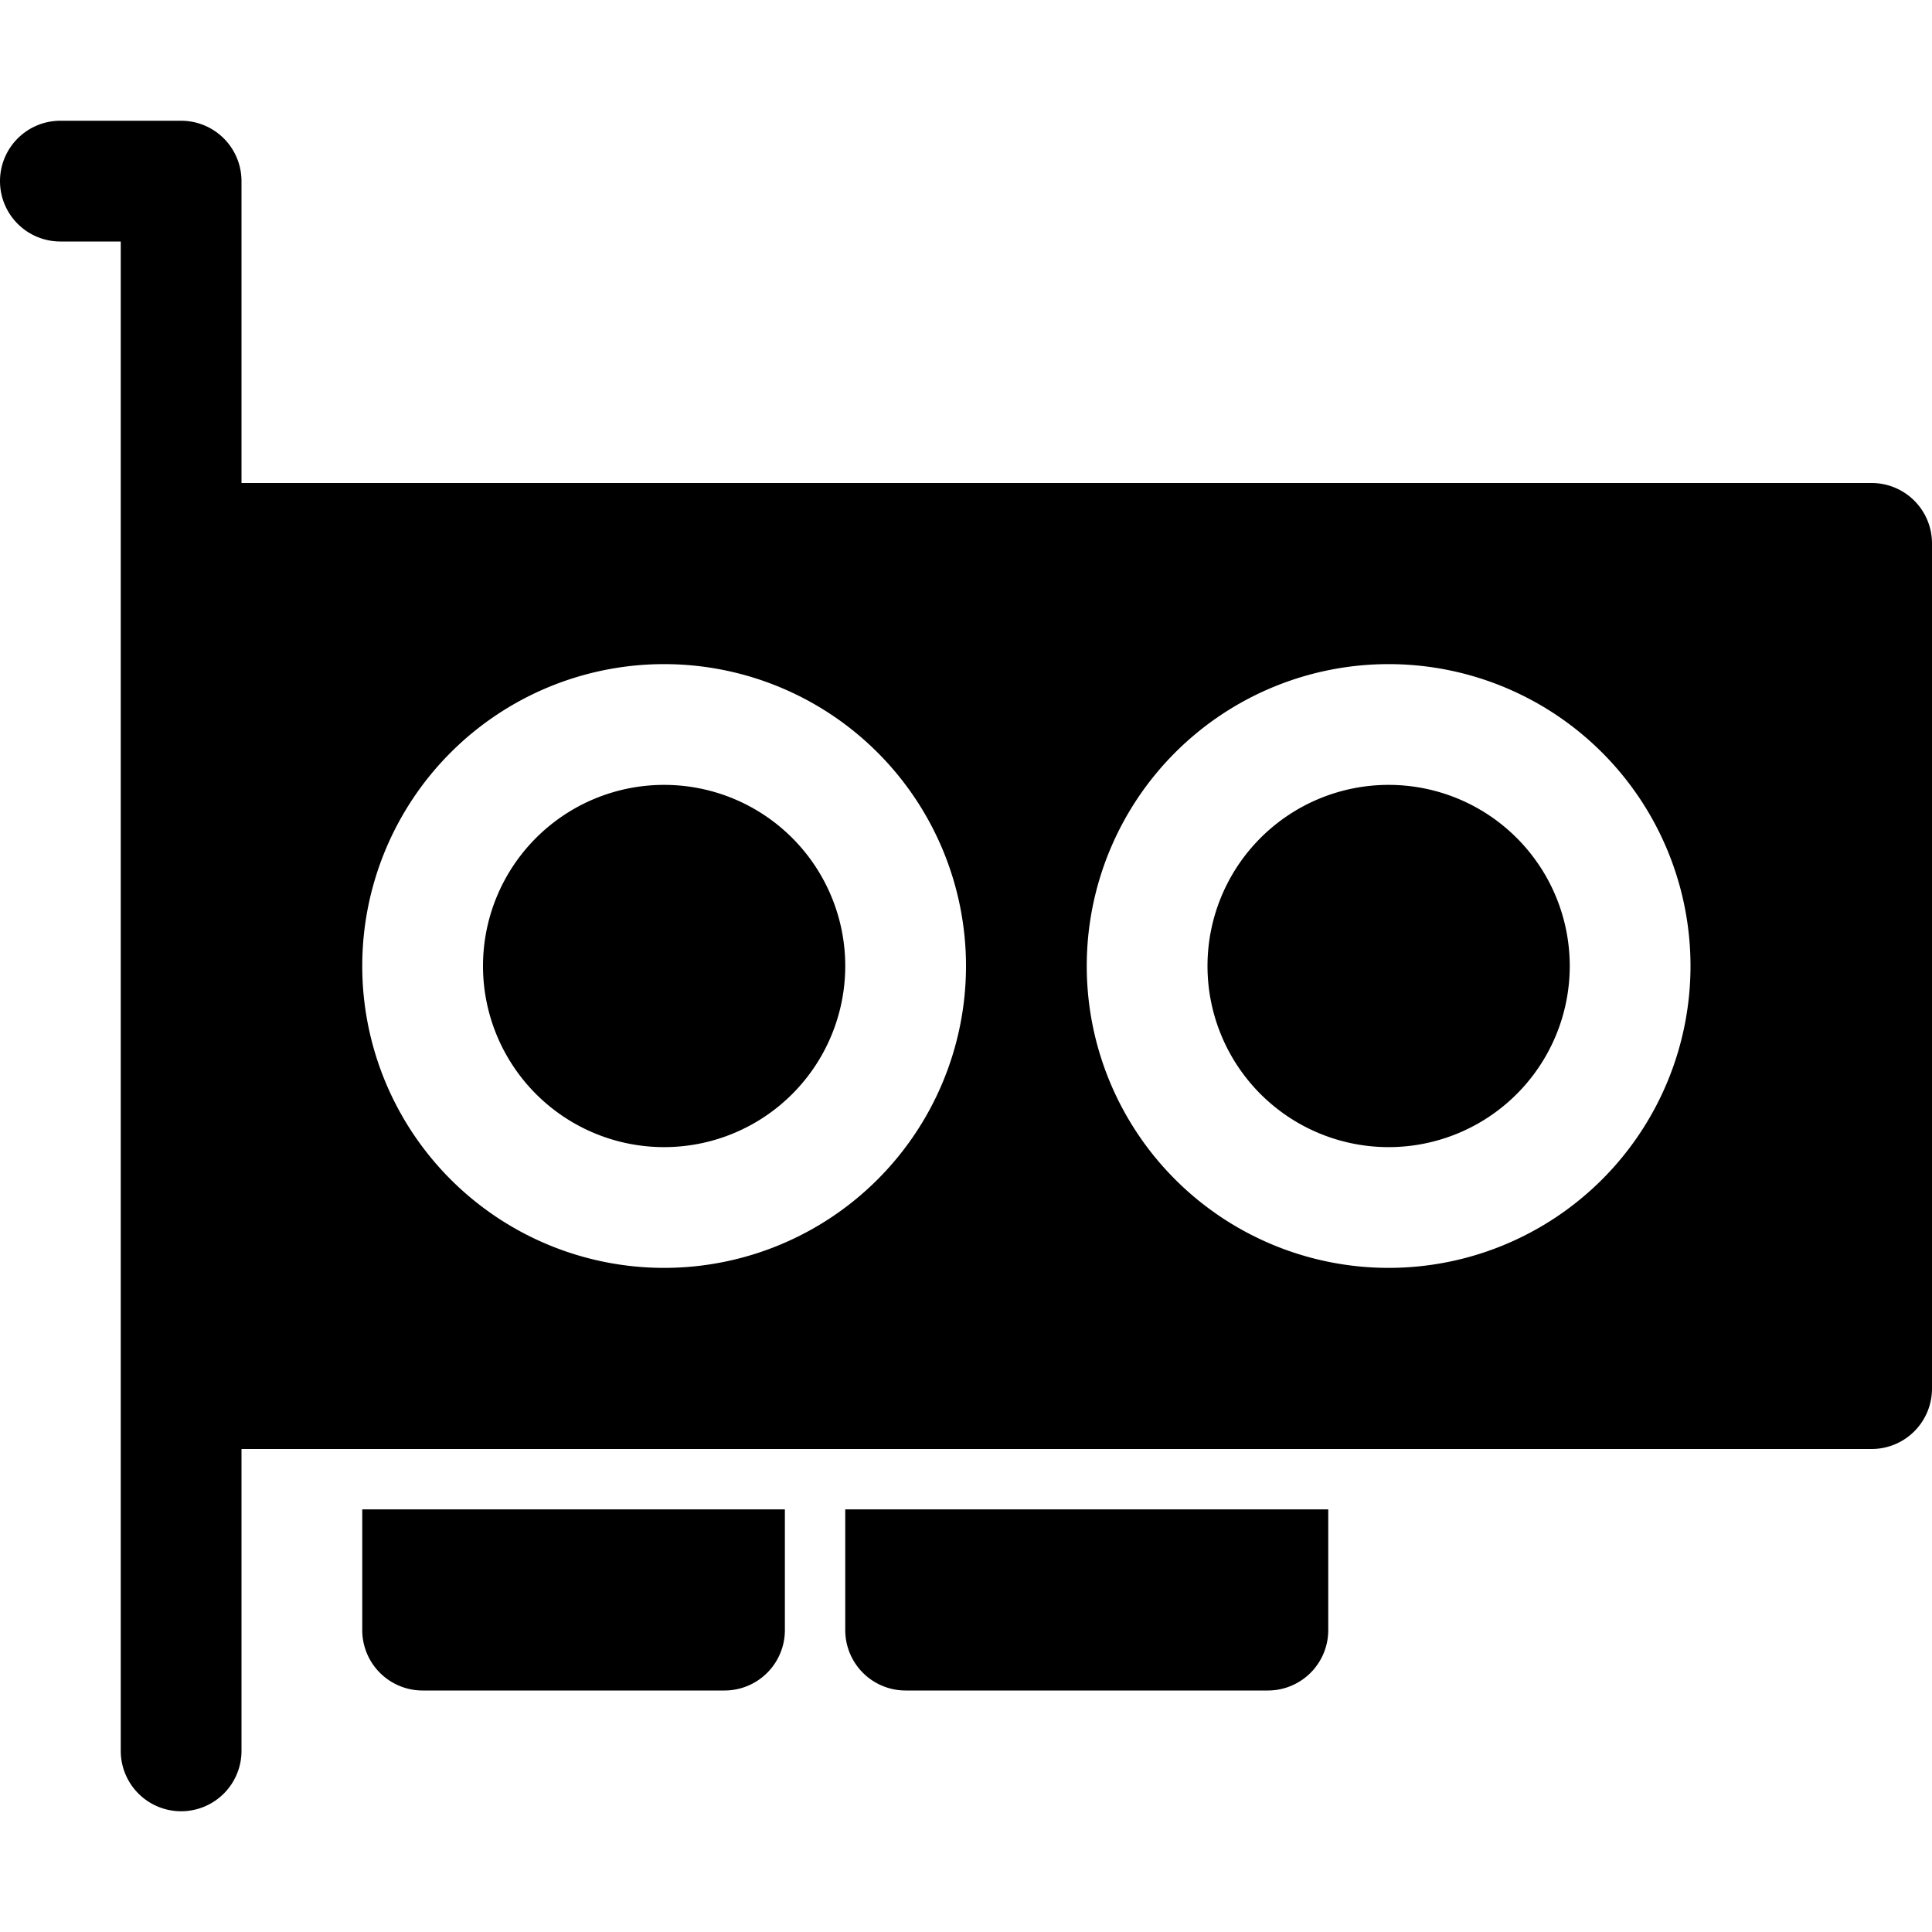
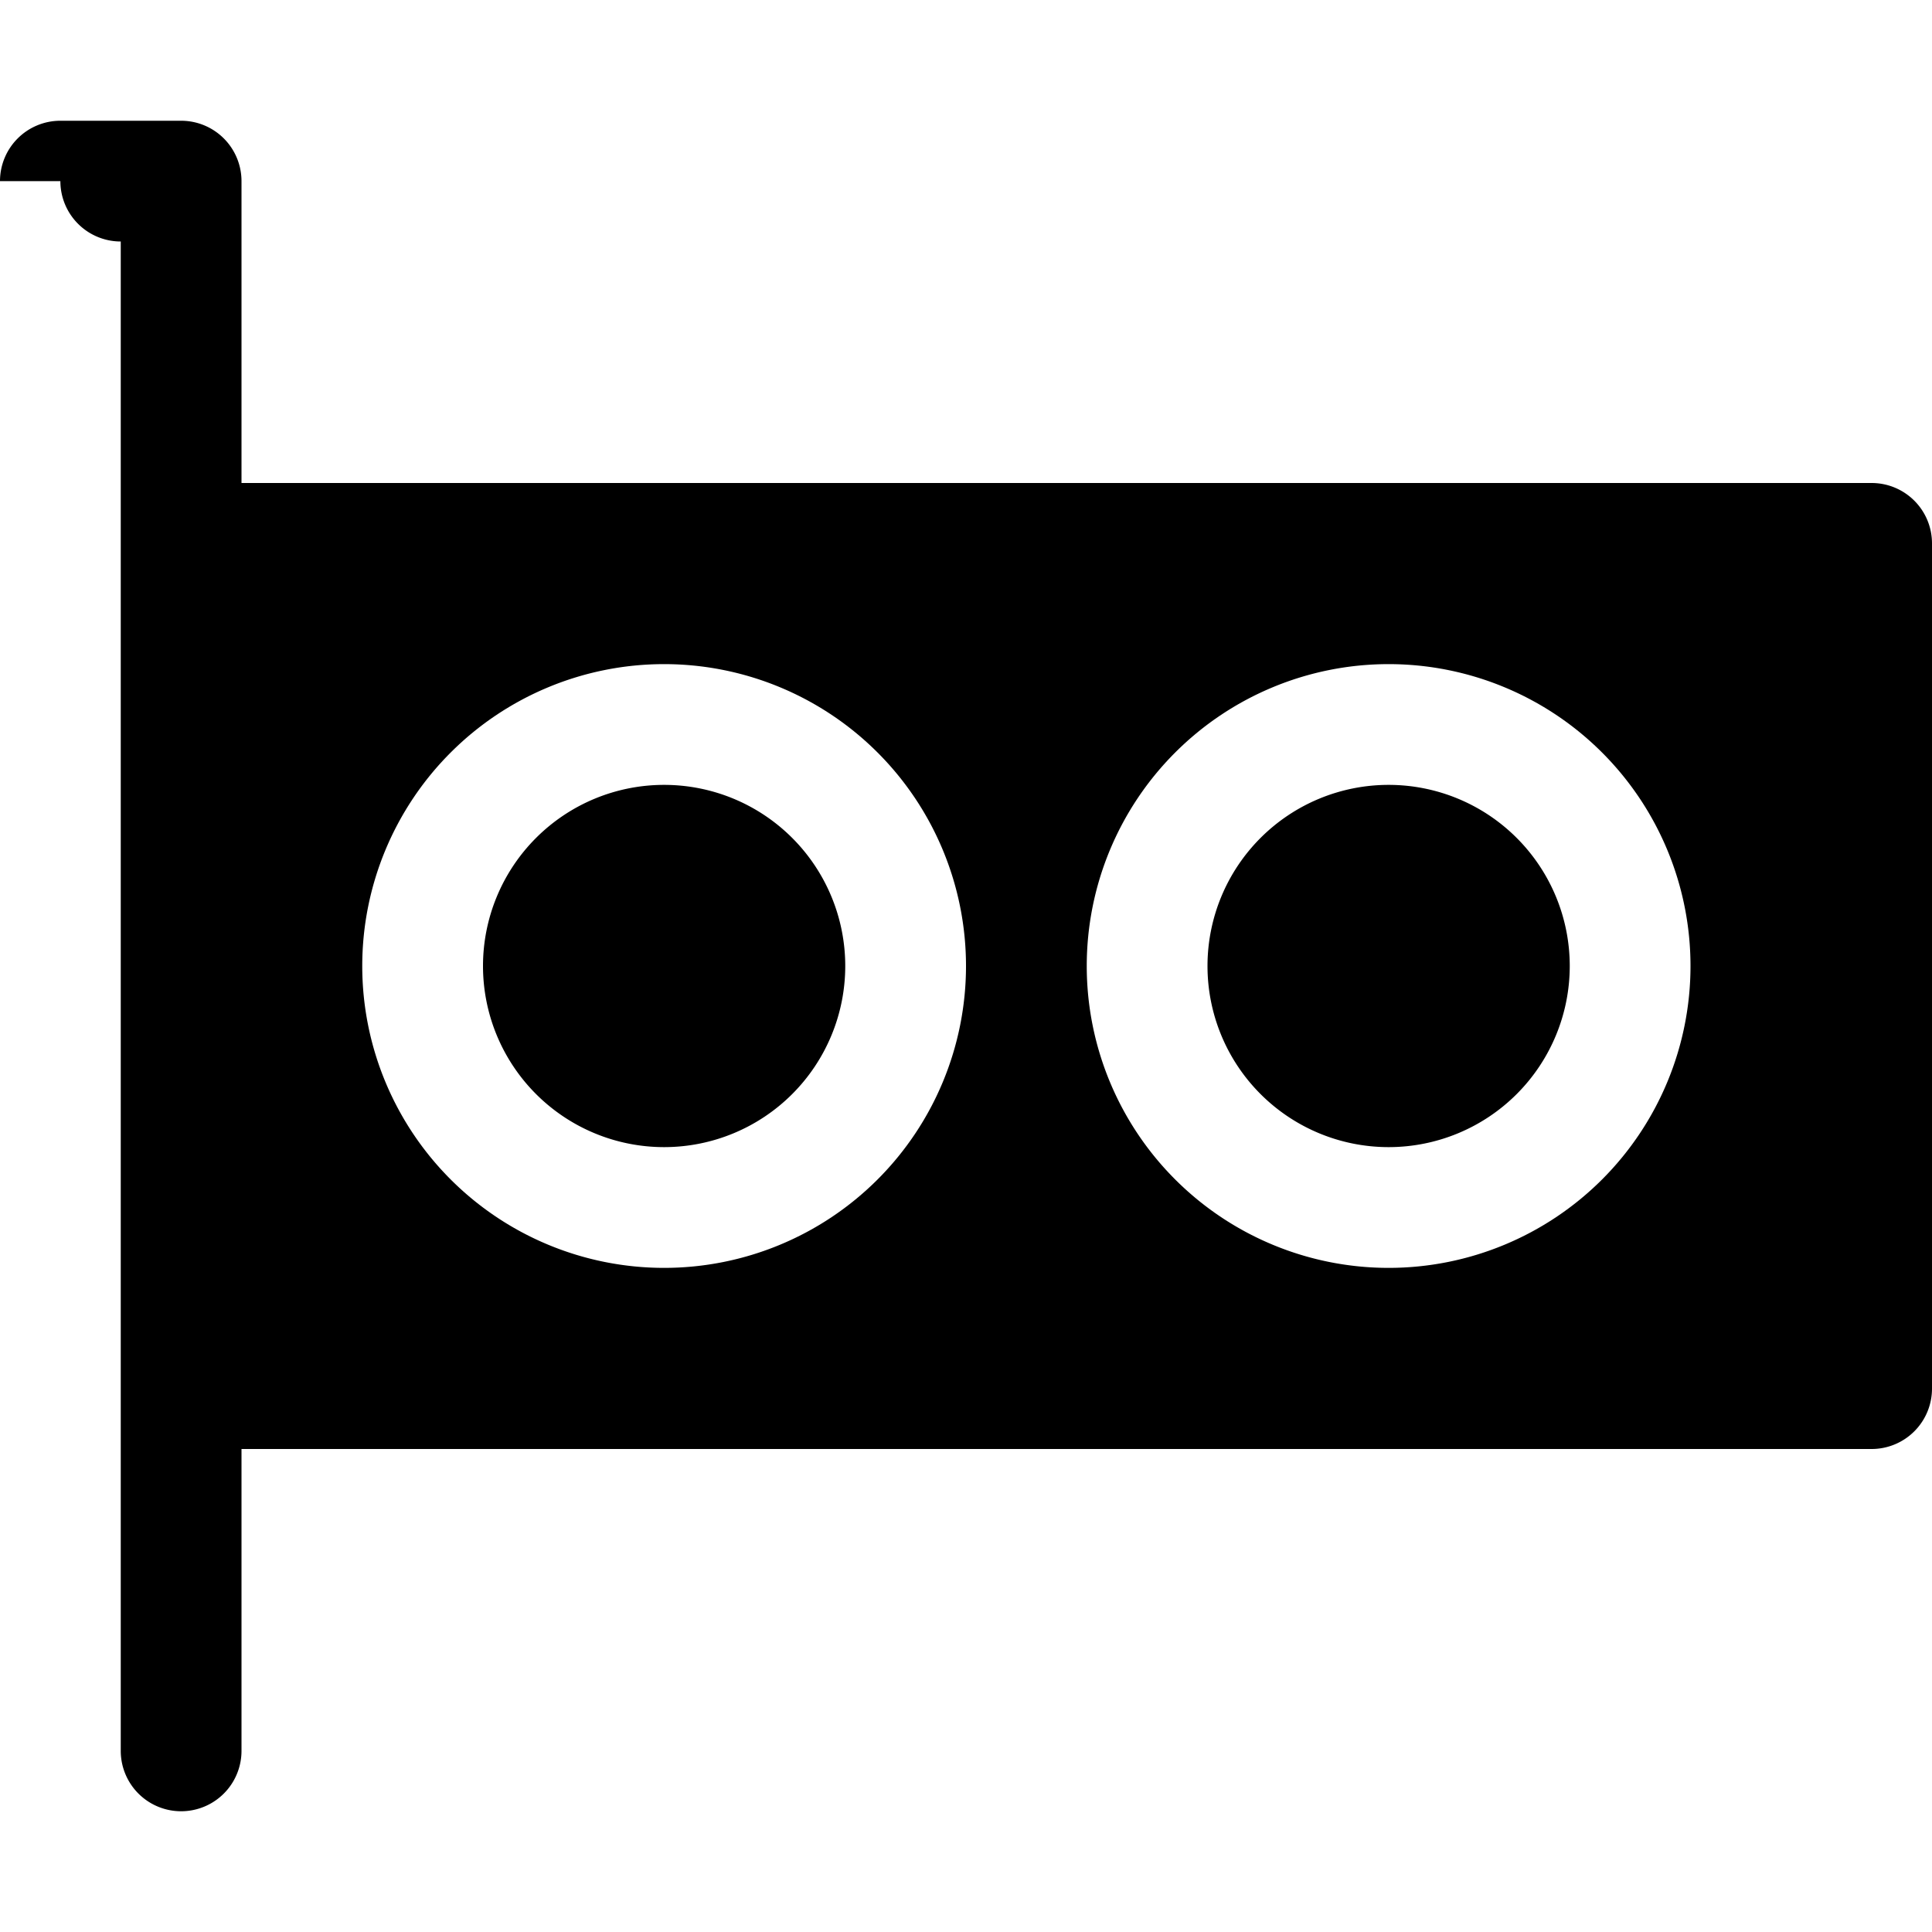
<svg xmlns="http://www.w3.org/2000/svg" viewBox="0 0 16 16" fill="currentColor" aria-hidden="true">
  <g fill="currentColor">
    <path d="M4 8a1.5 1.5 0 113 0 1.5 1.5 0 01-3 0zm7.5-1.5a1.5 1.5 0 100 3 1.5 1.5 0 000-3z" />
-     <path d="M0 1.5A.5.5 0 01.5 1h1a.5.5 0 01.5.5V4h13.5a.5.5 0 01.5.5v7a.5.5 0 01-.5.5H2v2.5a.5.5 0 01-1 0V2H.5a.5.5 0 01-.5-.5zm5.5 4a2.5 2.5 0 100 5 2.5 2.5 0 000-5zM9 8a2.5 2.5 0 105 0 2.5 2.5 0 00-5 0z" />
-     <path d="M3 12.5h3.5v1a.5.5 0 01-.5.5H3.5a.5.5 0 01-.5-.5v-1zm4 1v-1h4v1a.5.5 0 01-.5.5h-3a.5.5 0 01-.5-.5z" />
+     <path d="M0 1.5A.5.5 0 01.5 1h1a.5.5 0 01.5.5V4h13.5a.5.5 0 01.5.5v7a.5.5 0 01-.5.5H2v2.5a.5.5 0 01-1 0V2a.5.5 0 01-.5-.5zm5.5 4a2.5 2.5 0 100 5 2.5 2.5 0 000-5zM9 8a2.5 2.5 0 105 0 2.5 2.5 0 00-5 0z" />
  </g>
</svg>